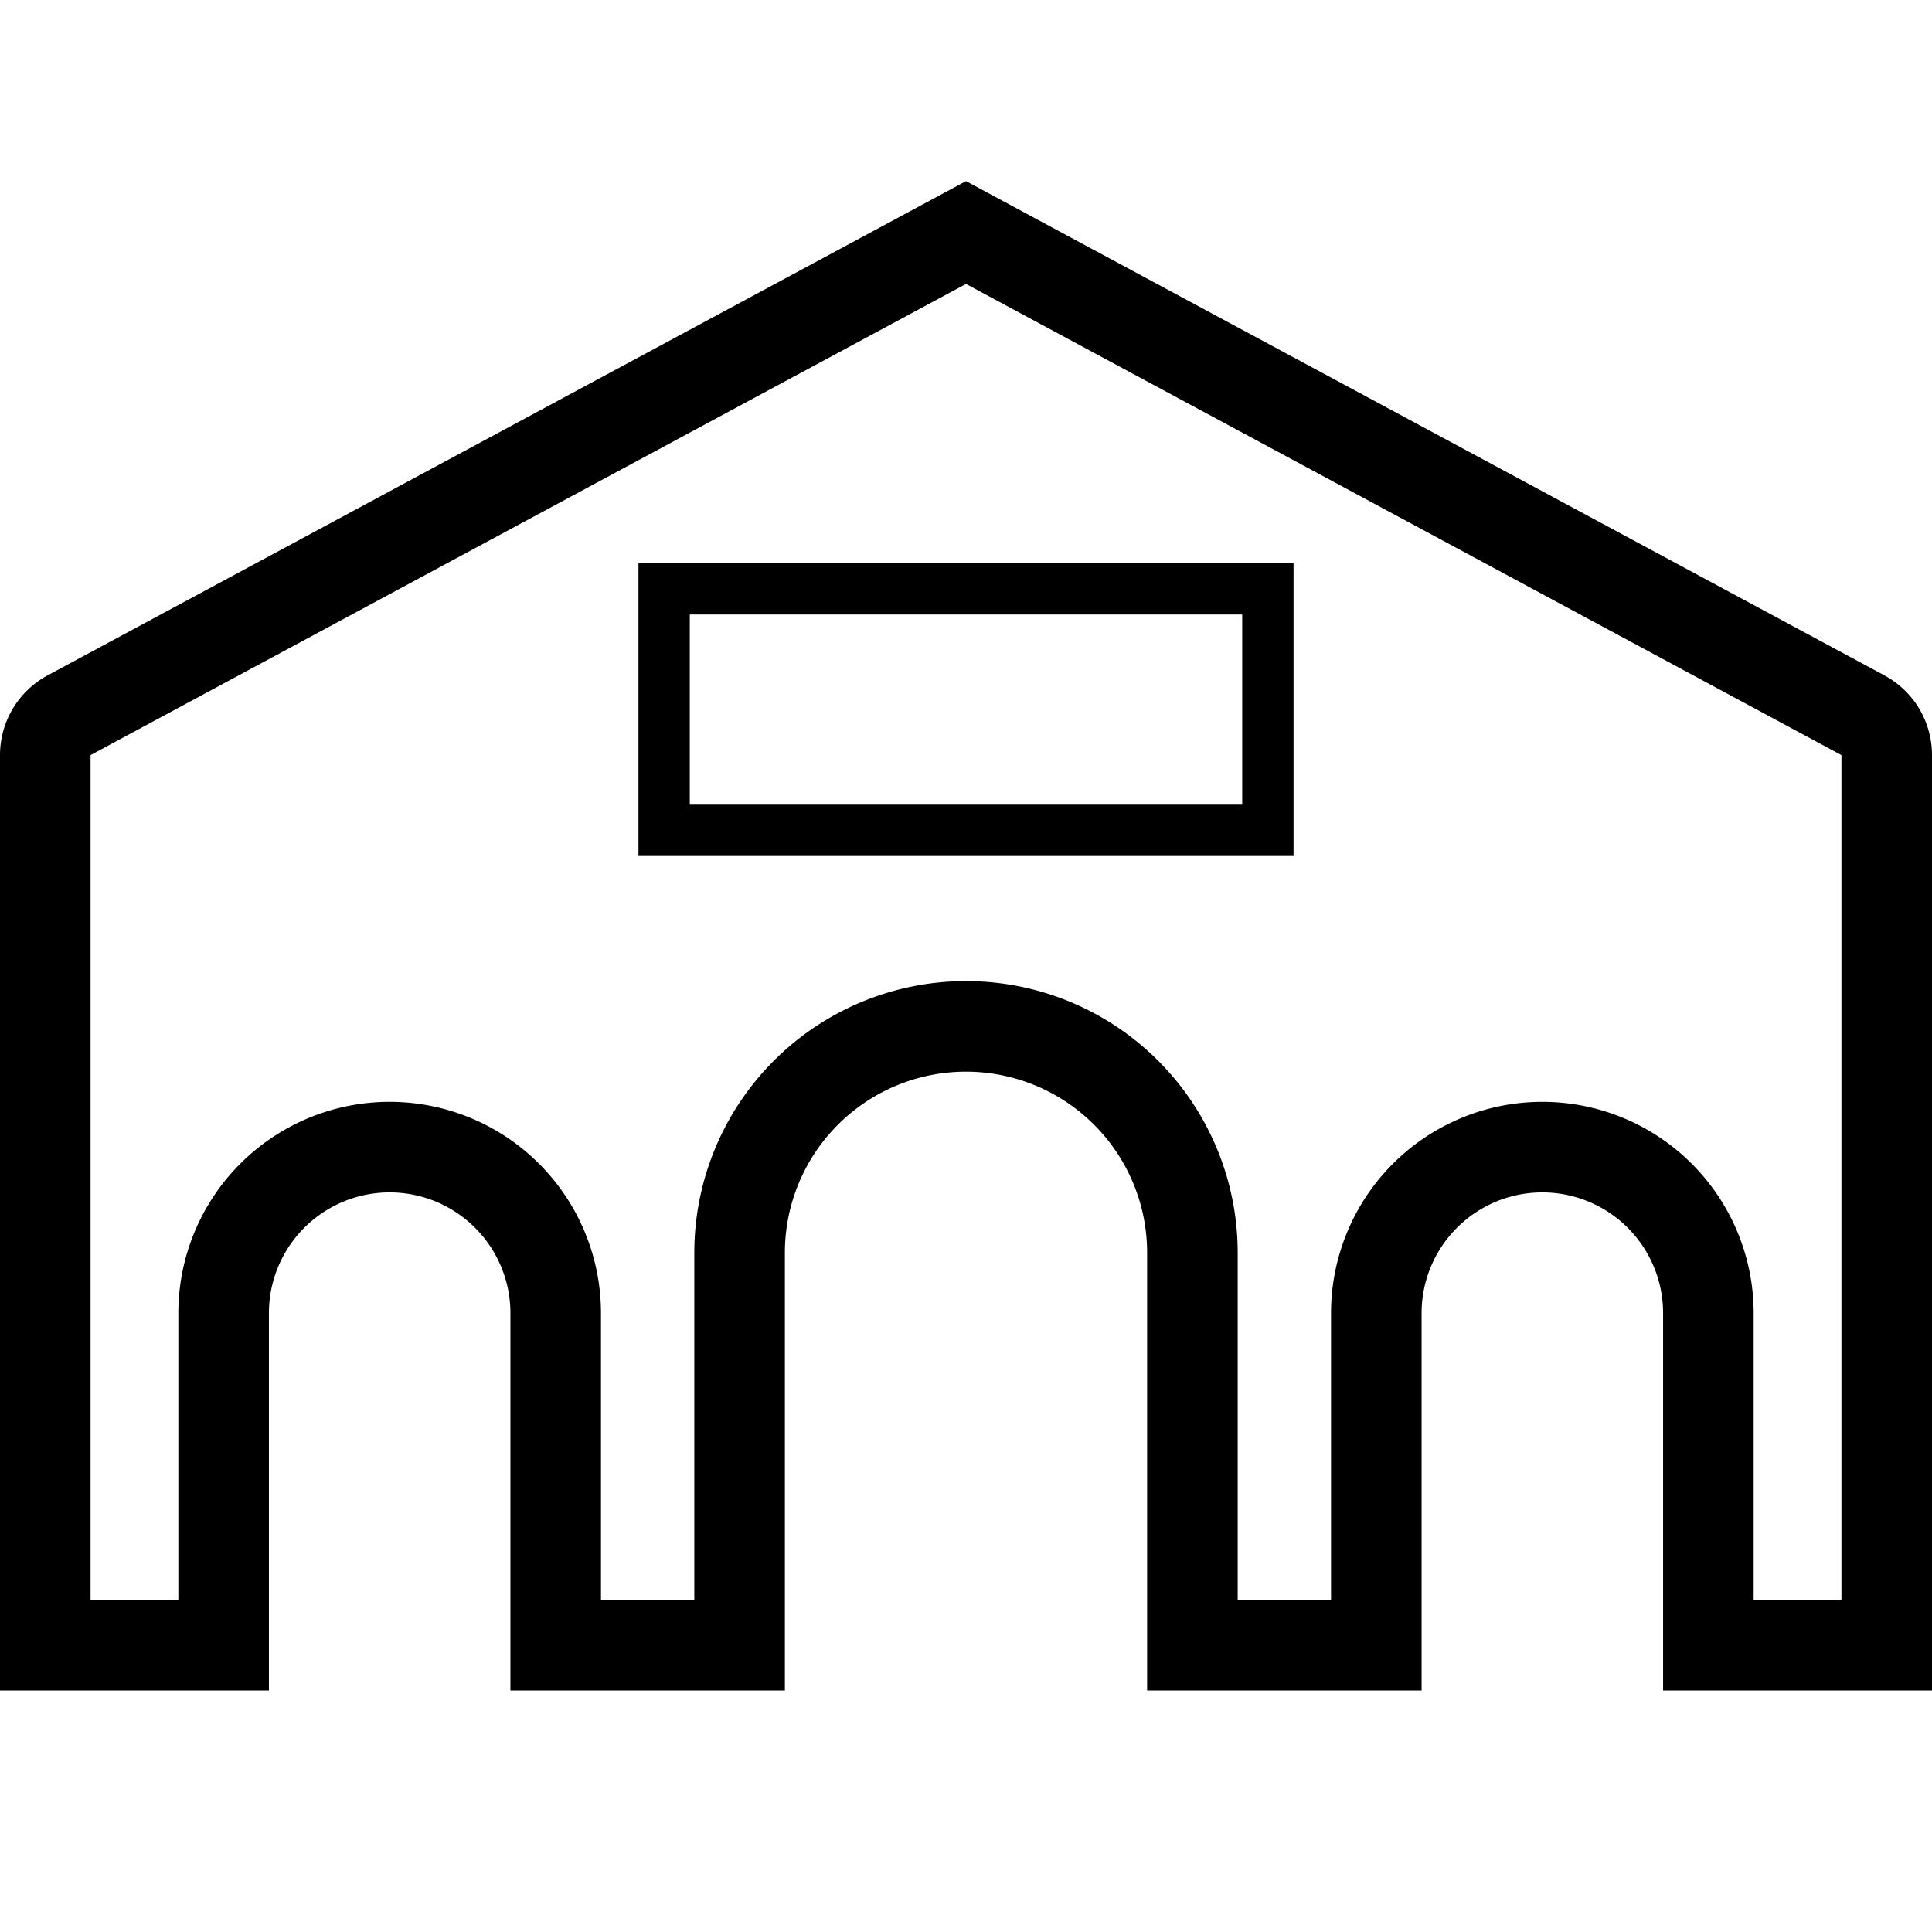
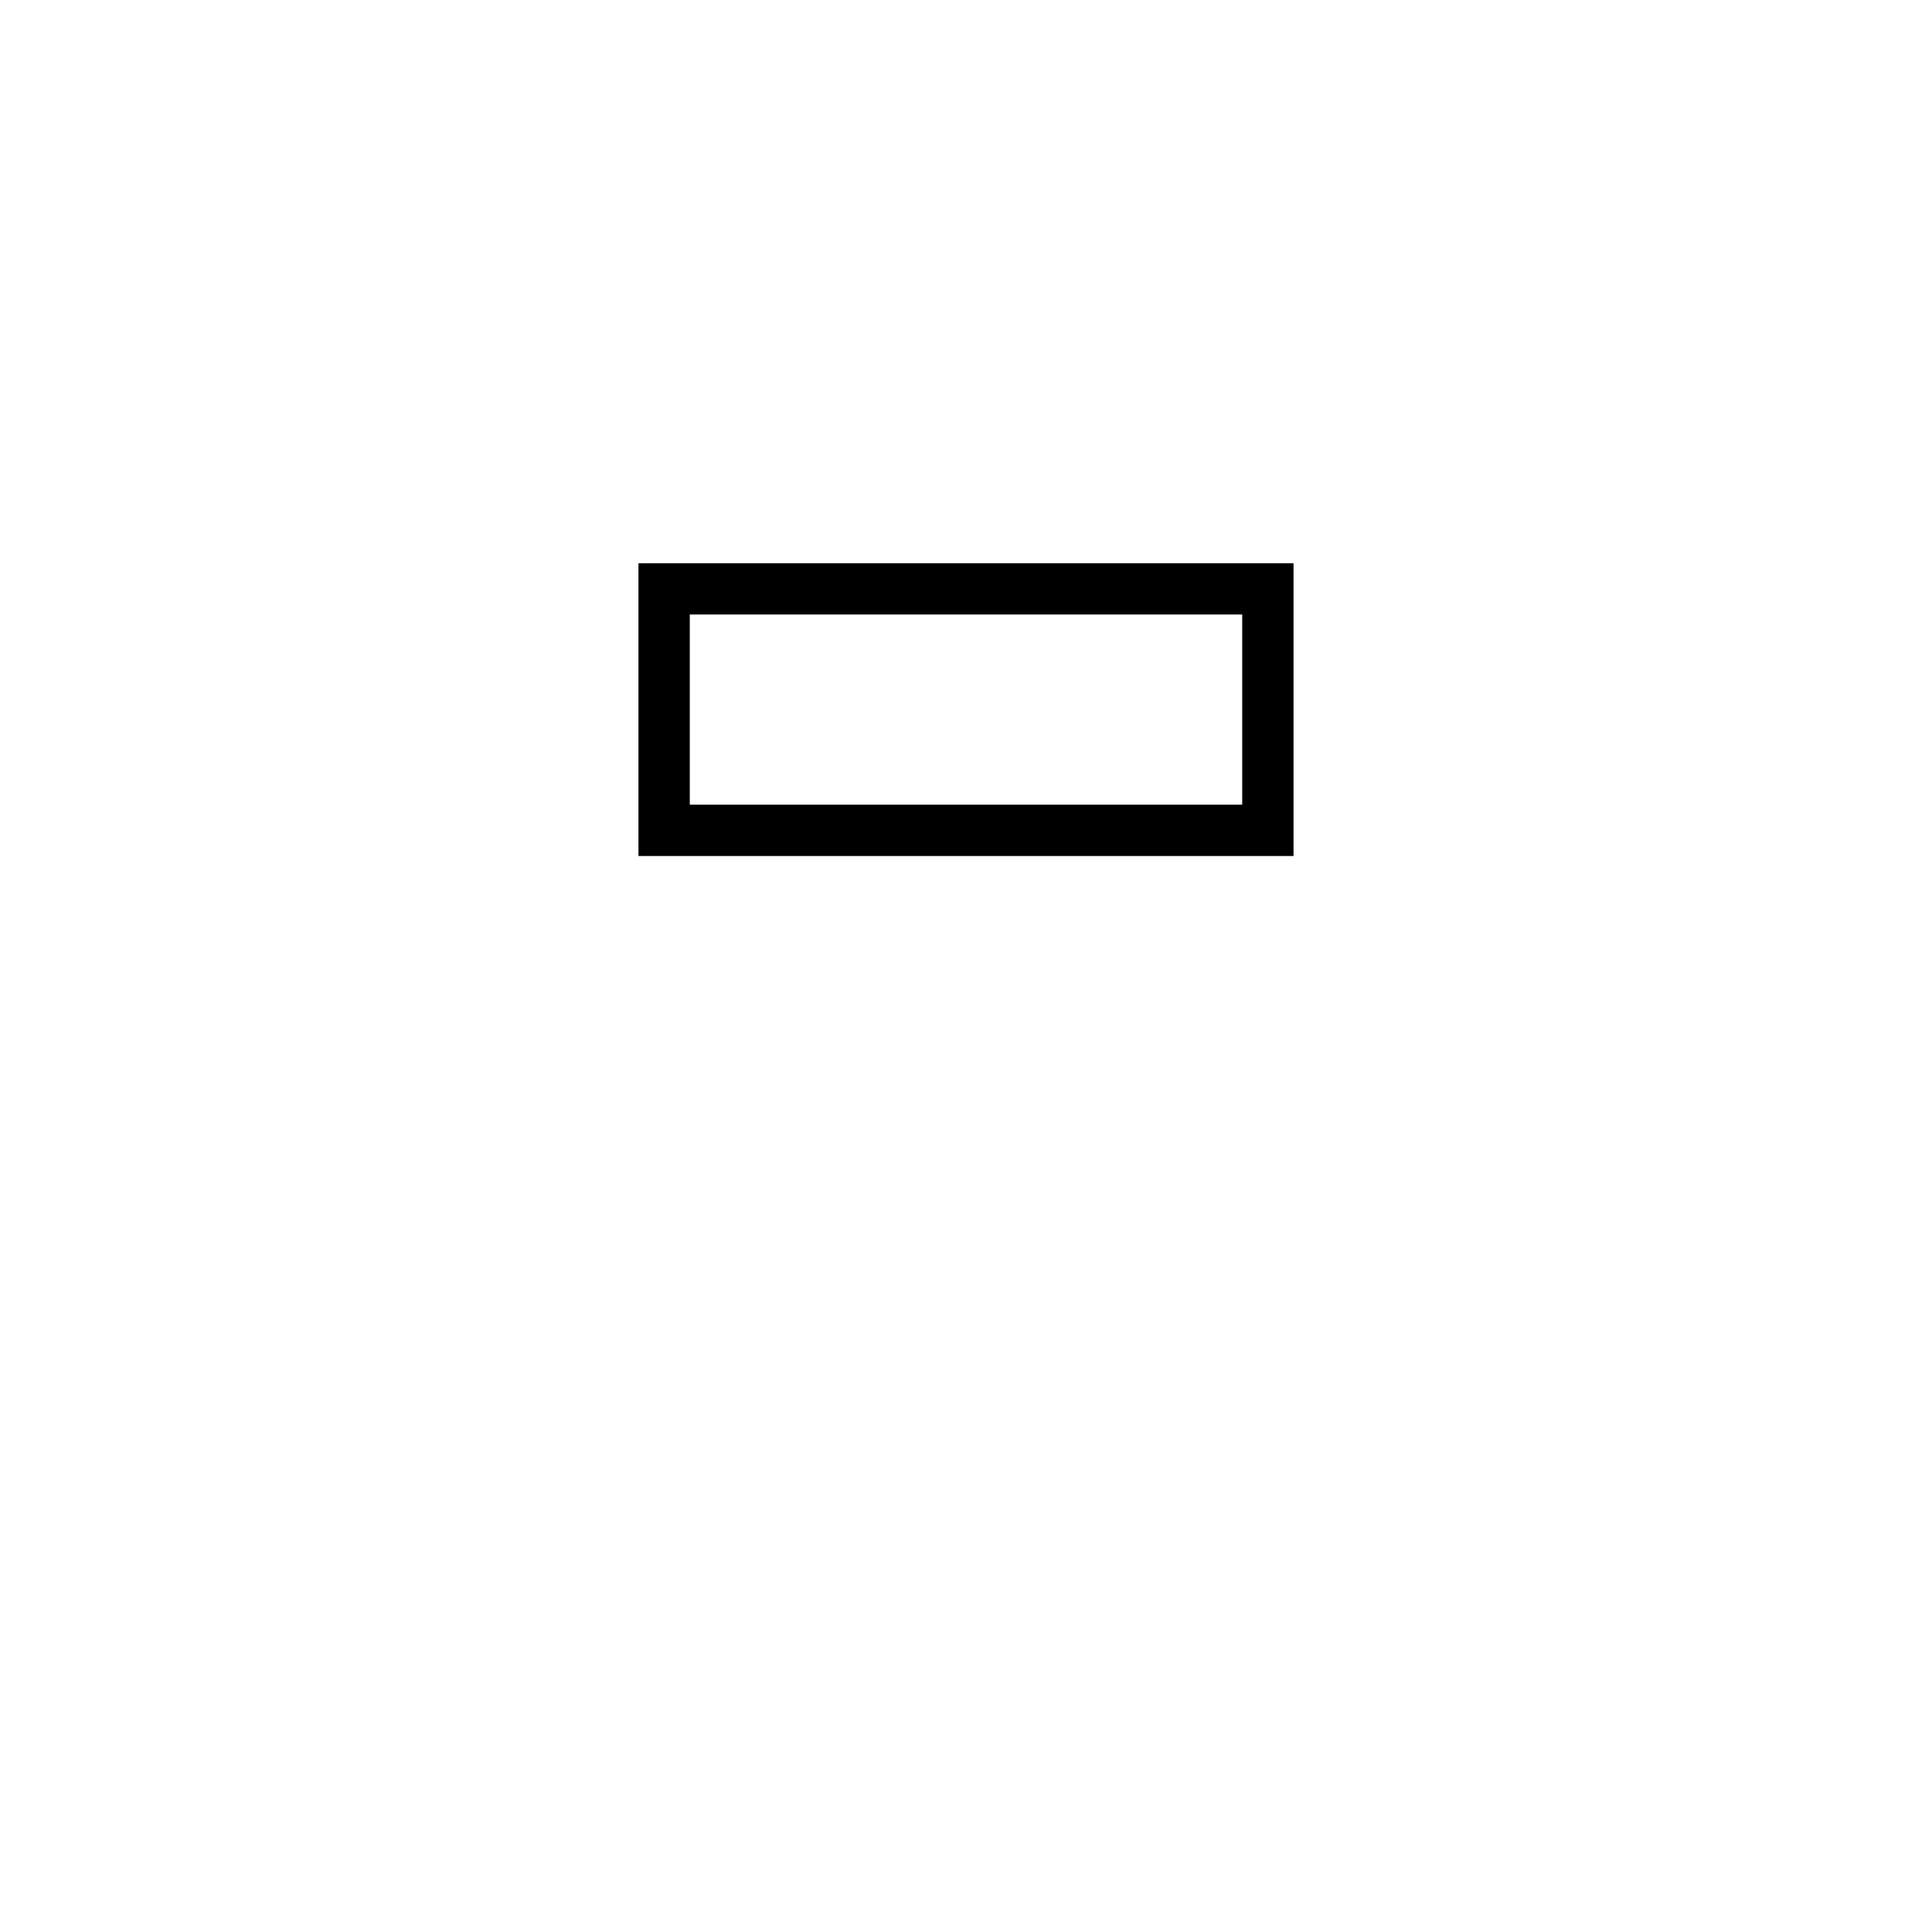
<svg xmlns="http://www.w3.org/2000/svg" id="Calque_1" data-name="Calque 1" viewBox="0 0 32 32">
  <g>
-     <path d="M31.211,11.186,16,3,.789,11.186A1.5,1.5,0,0,0,0,12.507V28H4.454V21.75a2,2,0,0,1,4,0V28H13V20.75a3,3,0,0,1,6,0V28h4.546V21.75a2,2,0,0,1,4,0V28H32V12.507A1.5,1.5,0,0,0,31.211,11.186ZM30.5,26.5H29.046V21.75a3.5,3.5,0,0,0-7,0V26.5H20.5V20.75a4.5,4.5,0,0,0-9,0V26.5H9.954V21.75a3.5,3.5,0,0,0-7,0V26.5H1.5V12.507L16,4.703l14.5,7.804Z" />
    <path d="M10.575,14.178H21.425V9.329H10.575Zm.85-4h9.15v3.15H11.425Z" />
  </g>
</svg>